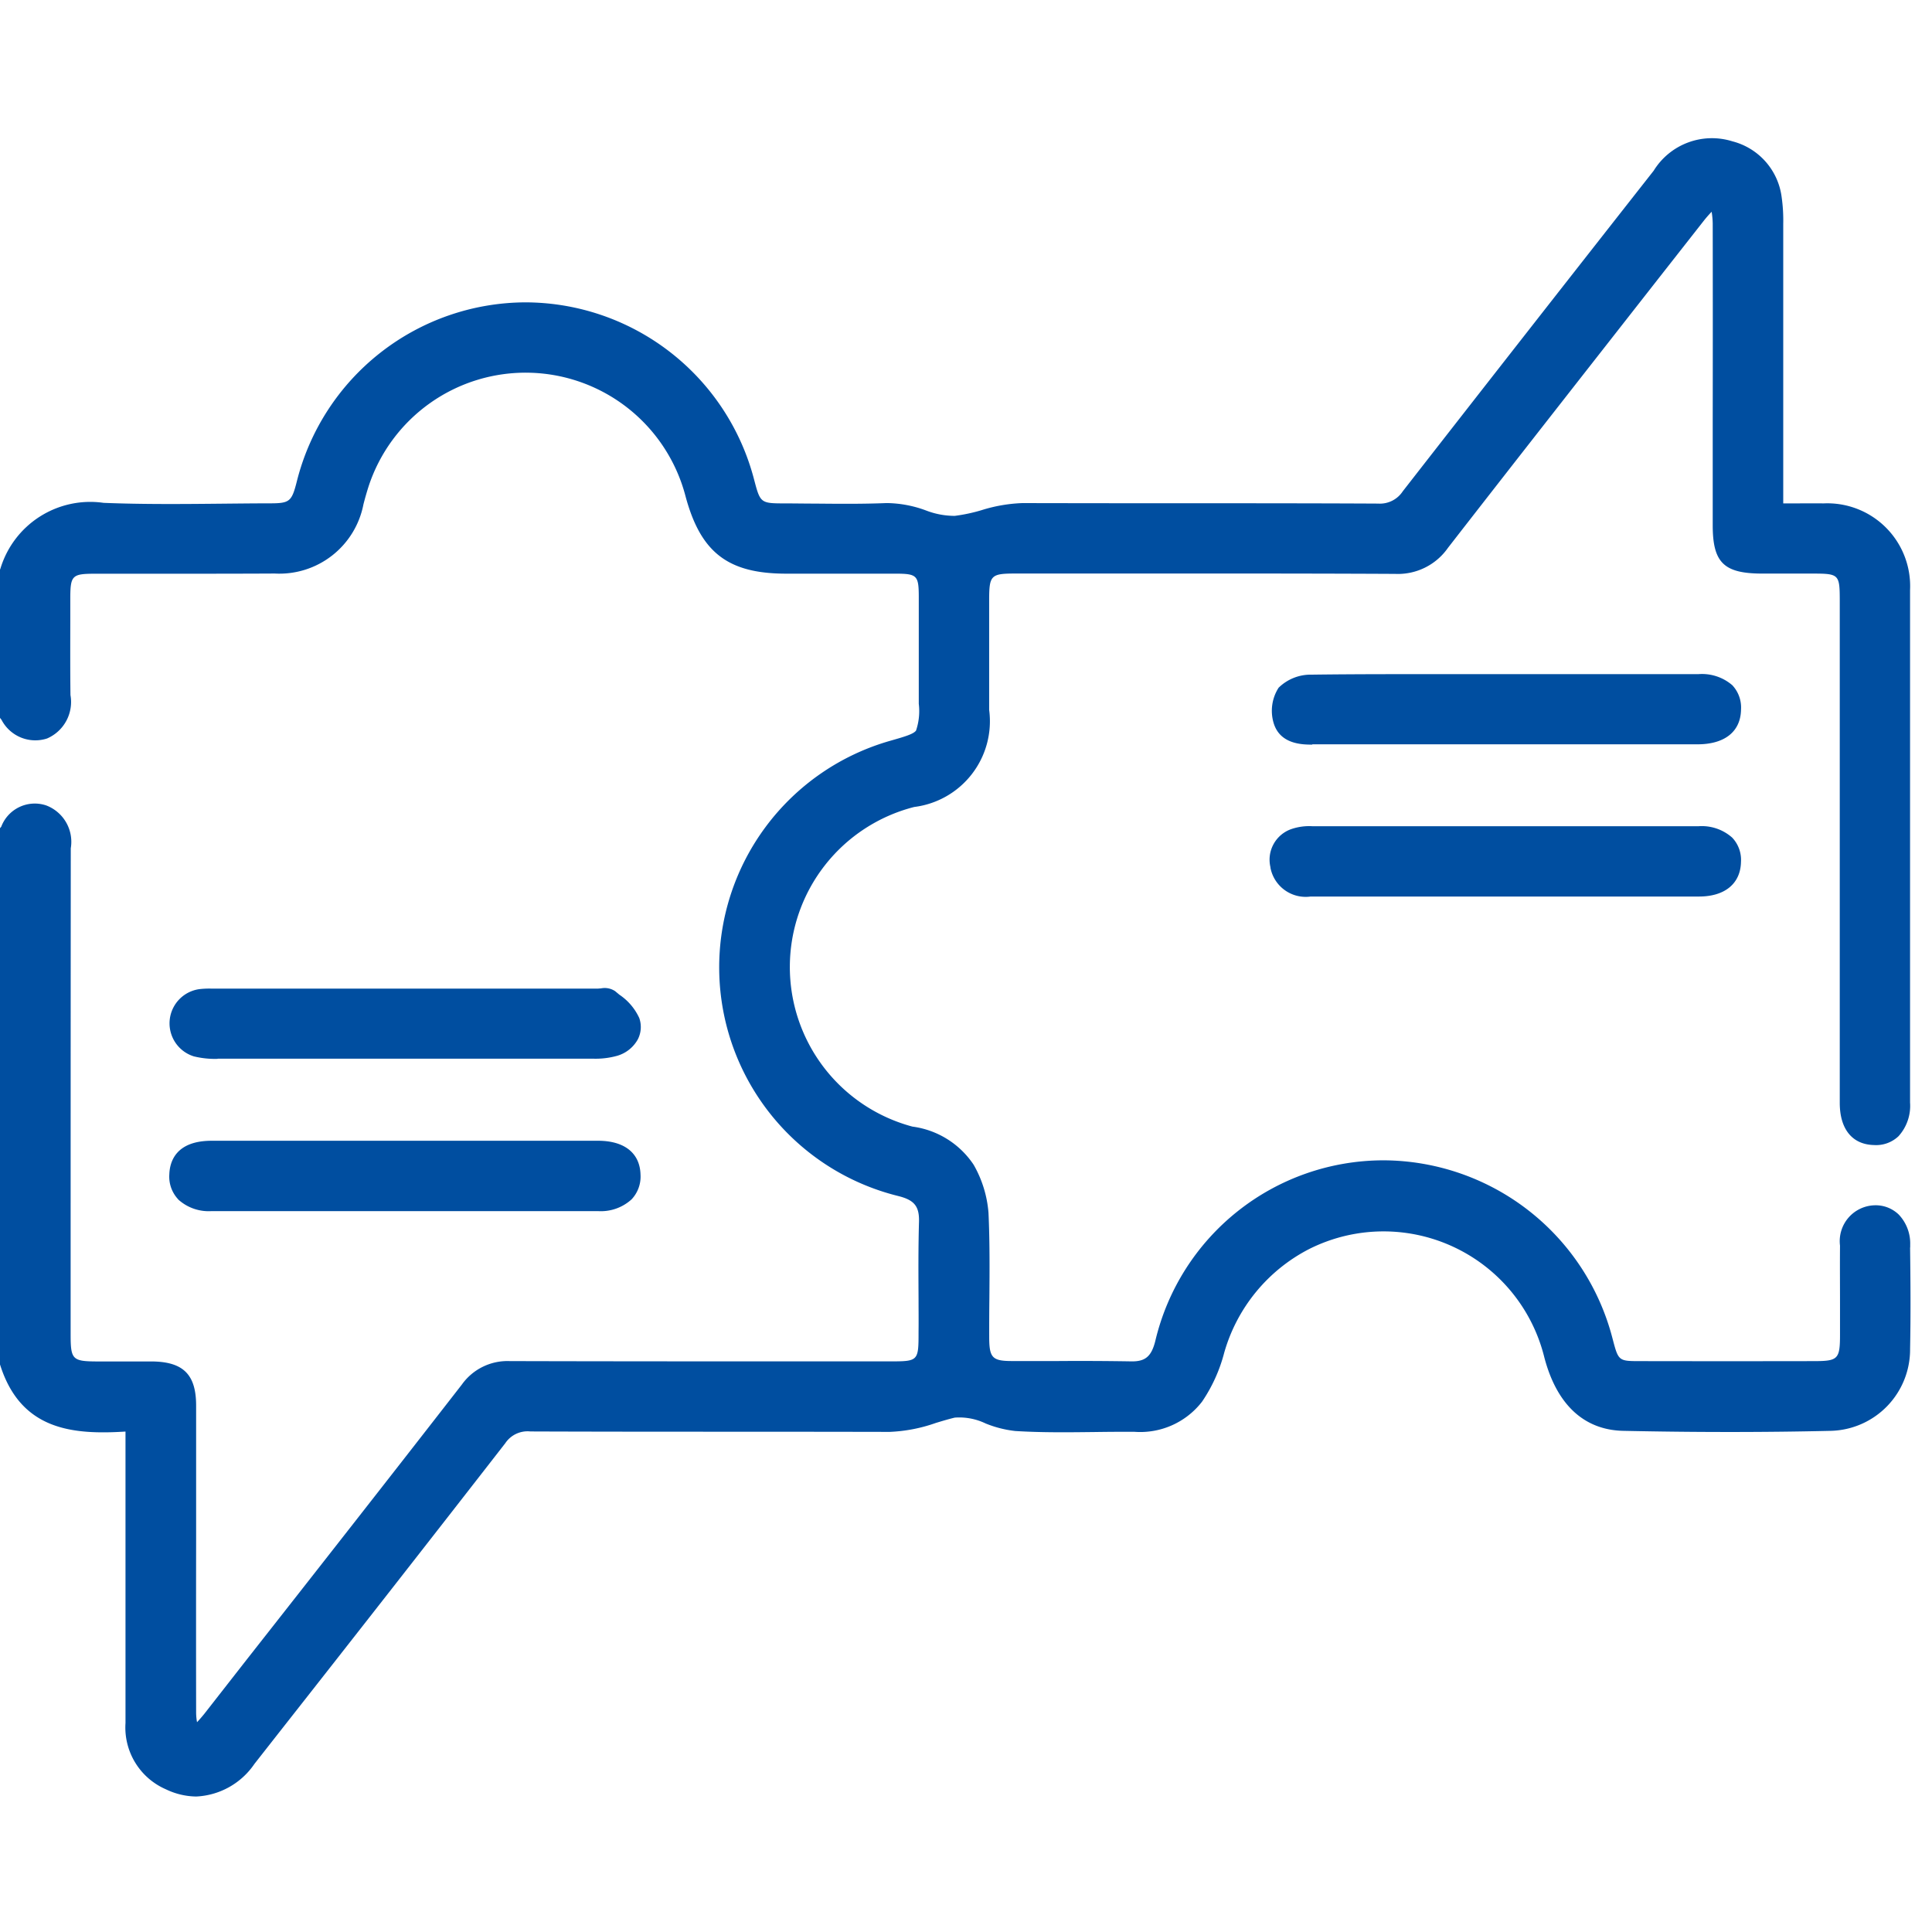
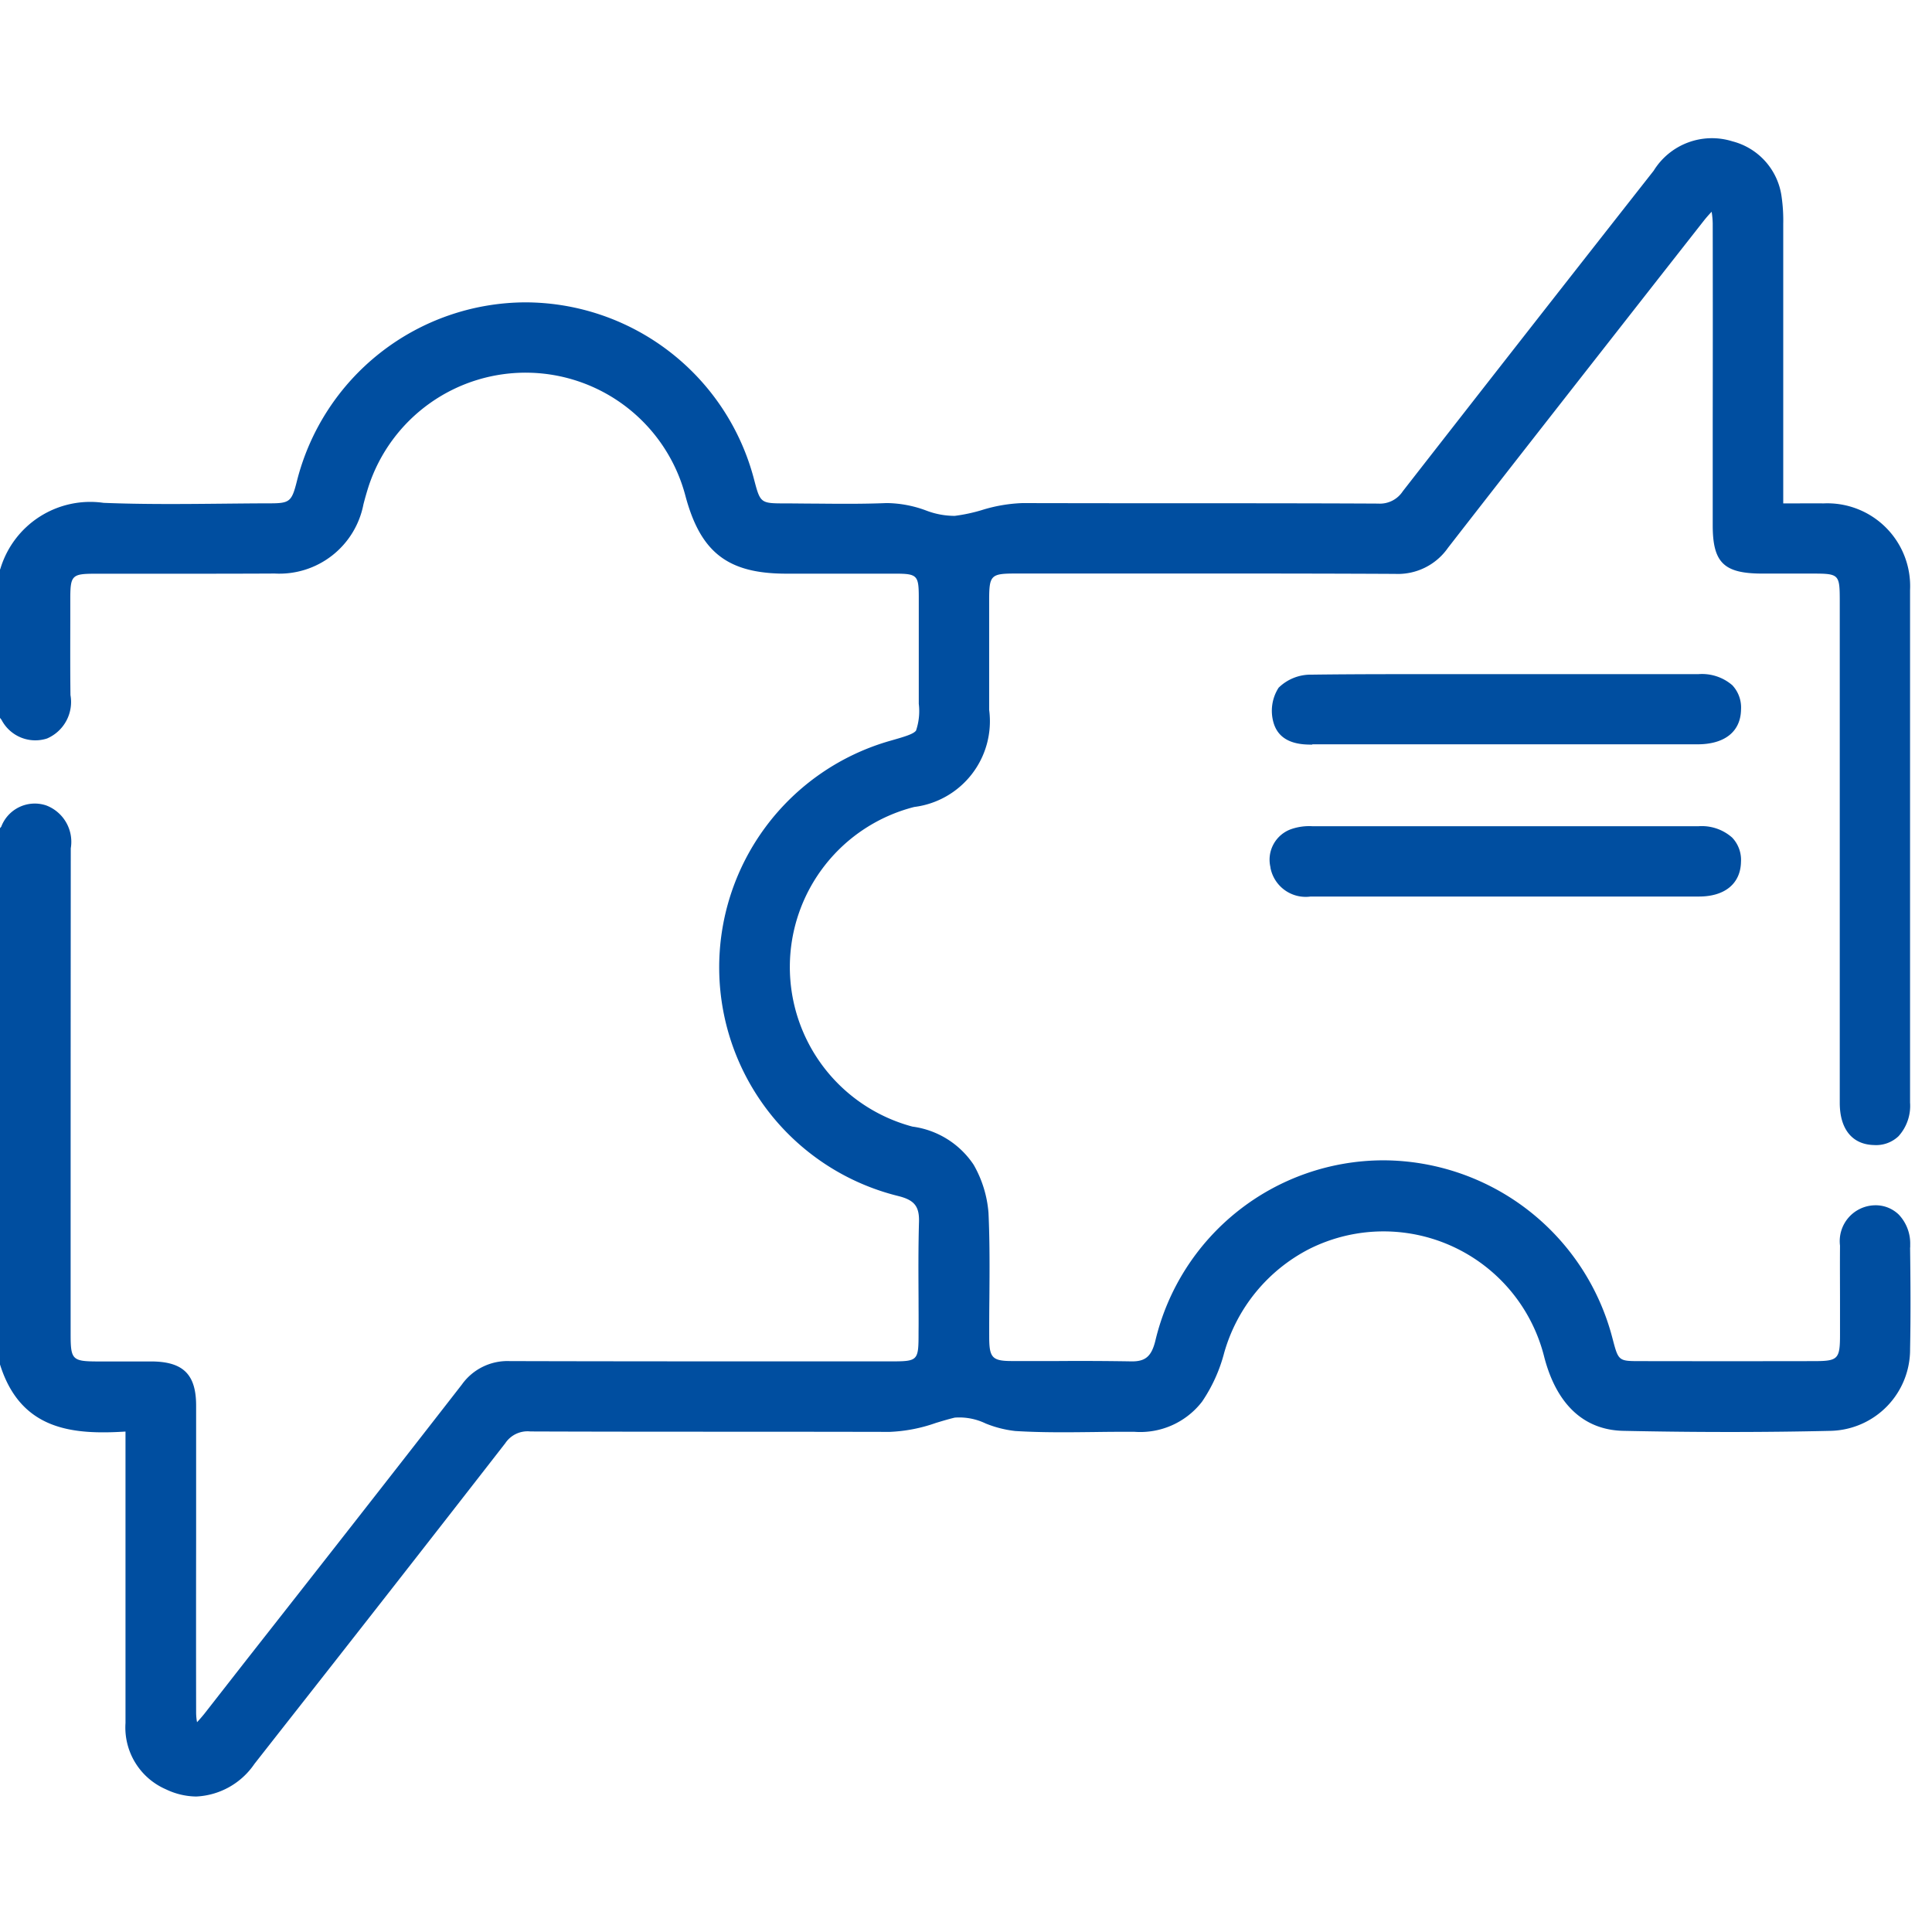
<svg xmlns="http://www.w3.org/2000/svg" width="70" height="70" viewBox="0 0 70 70">
  <defs>
    <clipPath id="a">
      <path fill="#004ea0" d="M0 0h69.221v60.086H0z" data-name="Rectangle 9357" />
    </clipPath>
  </defs>
  <g data-name="Group 57737">
    <g data-name="Group 57661">
      <g fill="#004ea0" clip-path="url(#a)" data-name="Group 57660" transform="translate(0 5)">
        <path d="M69.21 40.199v-.1a1.52 1.52 0 0 0-.416-1.094 1.2 1.2 0 0 0-.877-.335 1.3 1.3 0 0 0-1.25 1.462c-.006.7 0 1.4 0 2.106v1.115c0 .889-.07.961-.927.963q-3.151.006-6.3 0c-.8 0-.8 0-1.015-.819a8.605 8.605 0 0 0-8.25-6.456h-.077a8.5 8.5 0 0 0-8.24 6.548c-.141.561-.364.749-.888.736a112 112 0 0 0-2.65-.012h-1.646c-.722 0-.831-.117-.833-.862q-.002-.696.006-1.4c.008-1.018.016-2.071-.032-3.108a4.15 4.15 0 0 0-.537-1.74 3.16 3.16 0 0 0-2.218-1.384 5.984 5.984 0 0 1 .065-11.581 3.13 3.13 0 0 0 2.714-3.518v-3.957c0-.928.056-.983.969-.983h3.1c3.488 0 7.1-.005 10.642.013a2.21 2.21 0 0 0 1.912-.943c2.526-3.251 5.116-6.551 7.621-9.751l1.669-2.127q.121-.15.264-.3a3 3 0 0 1 .039.423q.006 3.563 0 7.126v3.806c0 1.357.4 1.751 1.782 1.755h1.811c.991 0 1.009.02 1.01 1v18.176c0 .951.451 1.509 1.237 1.529a1.18 1.18 0 0 0 .893-.321 1.64 1.64 0 0 0 .417-1.218V16.376a3 3 0 0 0-3.135-3.137c-.376-.005-.753 0-1.152 0h-.308V3.108a6 6 0 0 0-.059-.978A2.4 2.4 0 0 0 62.77.121a2.48 2.48 0 0 0-2.854 1.064 3773 3773 0 0 0-9.09 11.614.99.99 0 0 1-.892.447h-.01c-2.381-.012-4.8-.012-7.141-.012q-2.867 0-5.734-.006h-.01a5.6 5.6 0 0 0-1.475.256 6 6 0 0 1-.974.207 2.9 2.9 0 0 1-1.05-.2 4.2 4.2 0 0 0-1.417-.264c-.869.036-1.759.027-2.619.019-.353 0-.7-.007-1.057-.007-.89 0-.9-.009-1.124-.861a8.58 8.58 0 0 0-8.278-6.423 8.57 8.57 0 0 0-8.292 6.494c-.185.728-.258.787-.979.788-.567 0-1.134.007-1.7.012-1.418.014-2.886.028-4.322-.03a3.4 3.4 0 0 0-3.736 2.38l-.016.04v5.37l.056.073a1.38 1.38 0 0 0 1.648.675 1.44 1.44 0 0 0 .849-1.574c-.011-.884-.008-1.784-.006-2.655v-.829c0-.852.06-.911.9-.912h2.276c1.386 0 2.819 0 4.229-.007a3.1 3.1 0 0 0 3.216-2.506 12 12 0 0 1 .179-.628 5.988 5.988 0 0 1 11.486.315c.548 2.057 1.537 2.822 3.649 2.824h3.96c.781 0 .844.064.847.82v3.894a2.2 2.2 0 0 1-.1.973c-.1.128-.407.217-.92.364a8.535 8.535 0 0 0 .283 16.5c.58.146.761.374.745.939-.027.929-.021 1.871-.016 2.783 0 .394.005.788 0 1.181 0 1.086 0 1.086-1.063 1.086h-2.879c-3.56 0-7.242 0-10.862-.01h-.012a2.03 2.03 0 0 0-1.734.854c-2.6 3.344-5.253 6.73-7.823 10L7.4 57.099a6 6 0 0 1-.261.3 2 2 0 0 1-.033-.339q-.005-3.138 0-6.275v-4.857c0-1.125-.464-1.589-1.6-1.6H3.493c-.864-.005-.933-.076-.934-.955v-2.92q0-7.359.005-14.717a1.41 1.41 0 0 0-.89-1.554 1.3 1.3 0 0 0-1.63.774l-.044.05v19.431l.013.04c.754 2.345 2.625 2.511 4.534 2.391v10.561a2.44 2.44 0 0 0 1.462 2.4 2.6 2.6 0 0 0 1.1.262 2.7 2.7 0 0 0 2.109-1.181l.906-1.155a2418 2418 0 0 0 8.182-10.463.97.97 0 0 1 .909-.428c2.359.009 4.756.01 7.075.01q2.967 0 5.934.006h.009a5.7 5.7 0 0 0 1.677-.325c.235-.071.456-.138.683-.192a2.2 2.2 0 0 1 1.116.211 4 4 0 0 0 1.075.274c.959.06 1.933.048 2.875.037a85 85 0 0 1 1.43-.009 2.83 2.83 0 0 0 2.465-1.093 5.7 5.7 0 0 0 .8-1.766 6.1 6.1 0 0 1 3.085-3.765 6 6 0 0 1 8.514 3.925c.448 1.713 1.438 2.635 2.862 2.665 2.6.055 5.125.056 7.521 0a2.947 2.947 0 0 0 2.87-2.973c.025-1.224.015-2.467 0-3.669" data-name="Path 67197" />
        <path d="M46.029 26.43a1.3 1.3 0 0 0 1.457 1.053h14.072c.938 0 1.506-.47 1.521-1.255a1.17 1.17 0 0 0-.319-.88 1.66 1.66 0 0 0-1.226-.412H47.559a2 2 0 0 0-.785.108 1.175 1.175 0 0 0-.741 1.386" data-name="Path 67198" />
        <path d="M47.547 21.968h13.952c.994 0 1.571-.462 1.582-1.266a1.18 1.18 0 0 0-.317-.876 1.68 1.68 0 0 0-1.233-.4h-8.692c-1.741 0-3.541-.005-5.313.018a1.66 1.66 0 0 0-1.2.474 1.55 1.55 0 0 0-.18 1.278c.231.773 1.041.783 1.4.783" data-name="Path 67199" />
-         <path d="M6.457 38.459a1.64 1.64 0 0 0 1.206.422h14.004a1.65 1.65 0 0 0 1.215-.425 1.2 1.2 0 0 0 .325-.9c-.021-.776-.581-1.223-1.535-1.224H7.668c-1.3 0-1.518.763-1.533 1.217a1.2 1.2 0 0 0 .323.907" data-name="Path 67200" />
-         <path d="M7.887 33.358h13.602a2.9 2.9 0 0 0 .874-.105 1.25 1.25 0 0 0 .749-.6.98.98 0 0 0 .05-.767 2.04 2.04 0 0 0-.719-.845l-.155-.129a.68.68 0 0 0-.518-.1c-.04 0-.079.007-.115.007H7.645a3 3 0 0 0-.434.021 1.252 1.252 0 0 0-.188 2.434 3.2 3.2 0 0 0 .866.09" data-name="Path 67201" />
      </g>
    </g>
    <path fill="none" d="M0 0h70v70H0z" data-name="Rectangle 9517" />
  </g>
</svg>